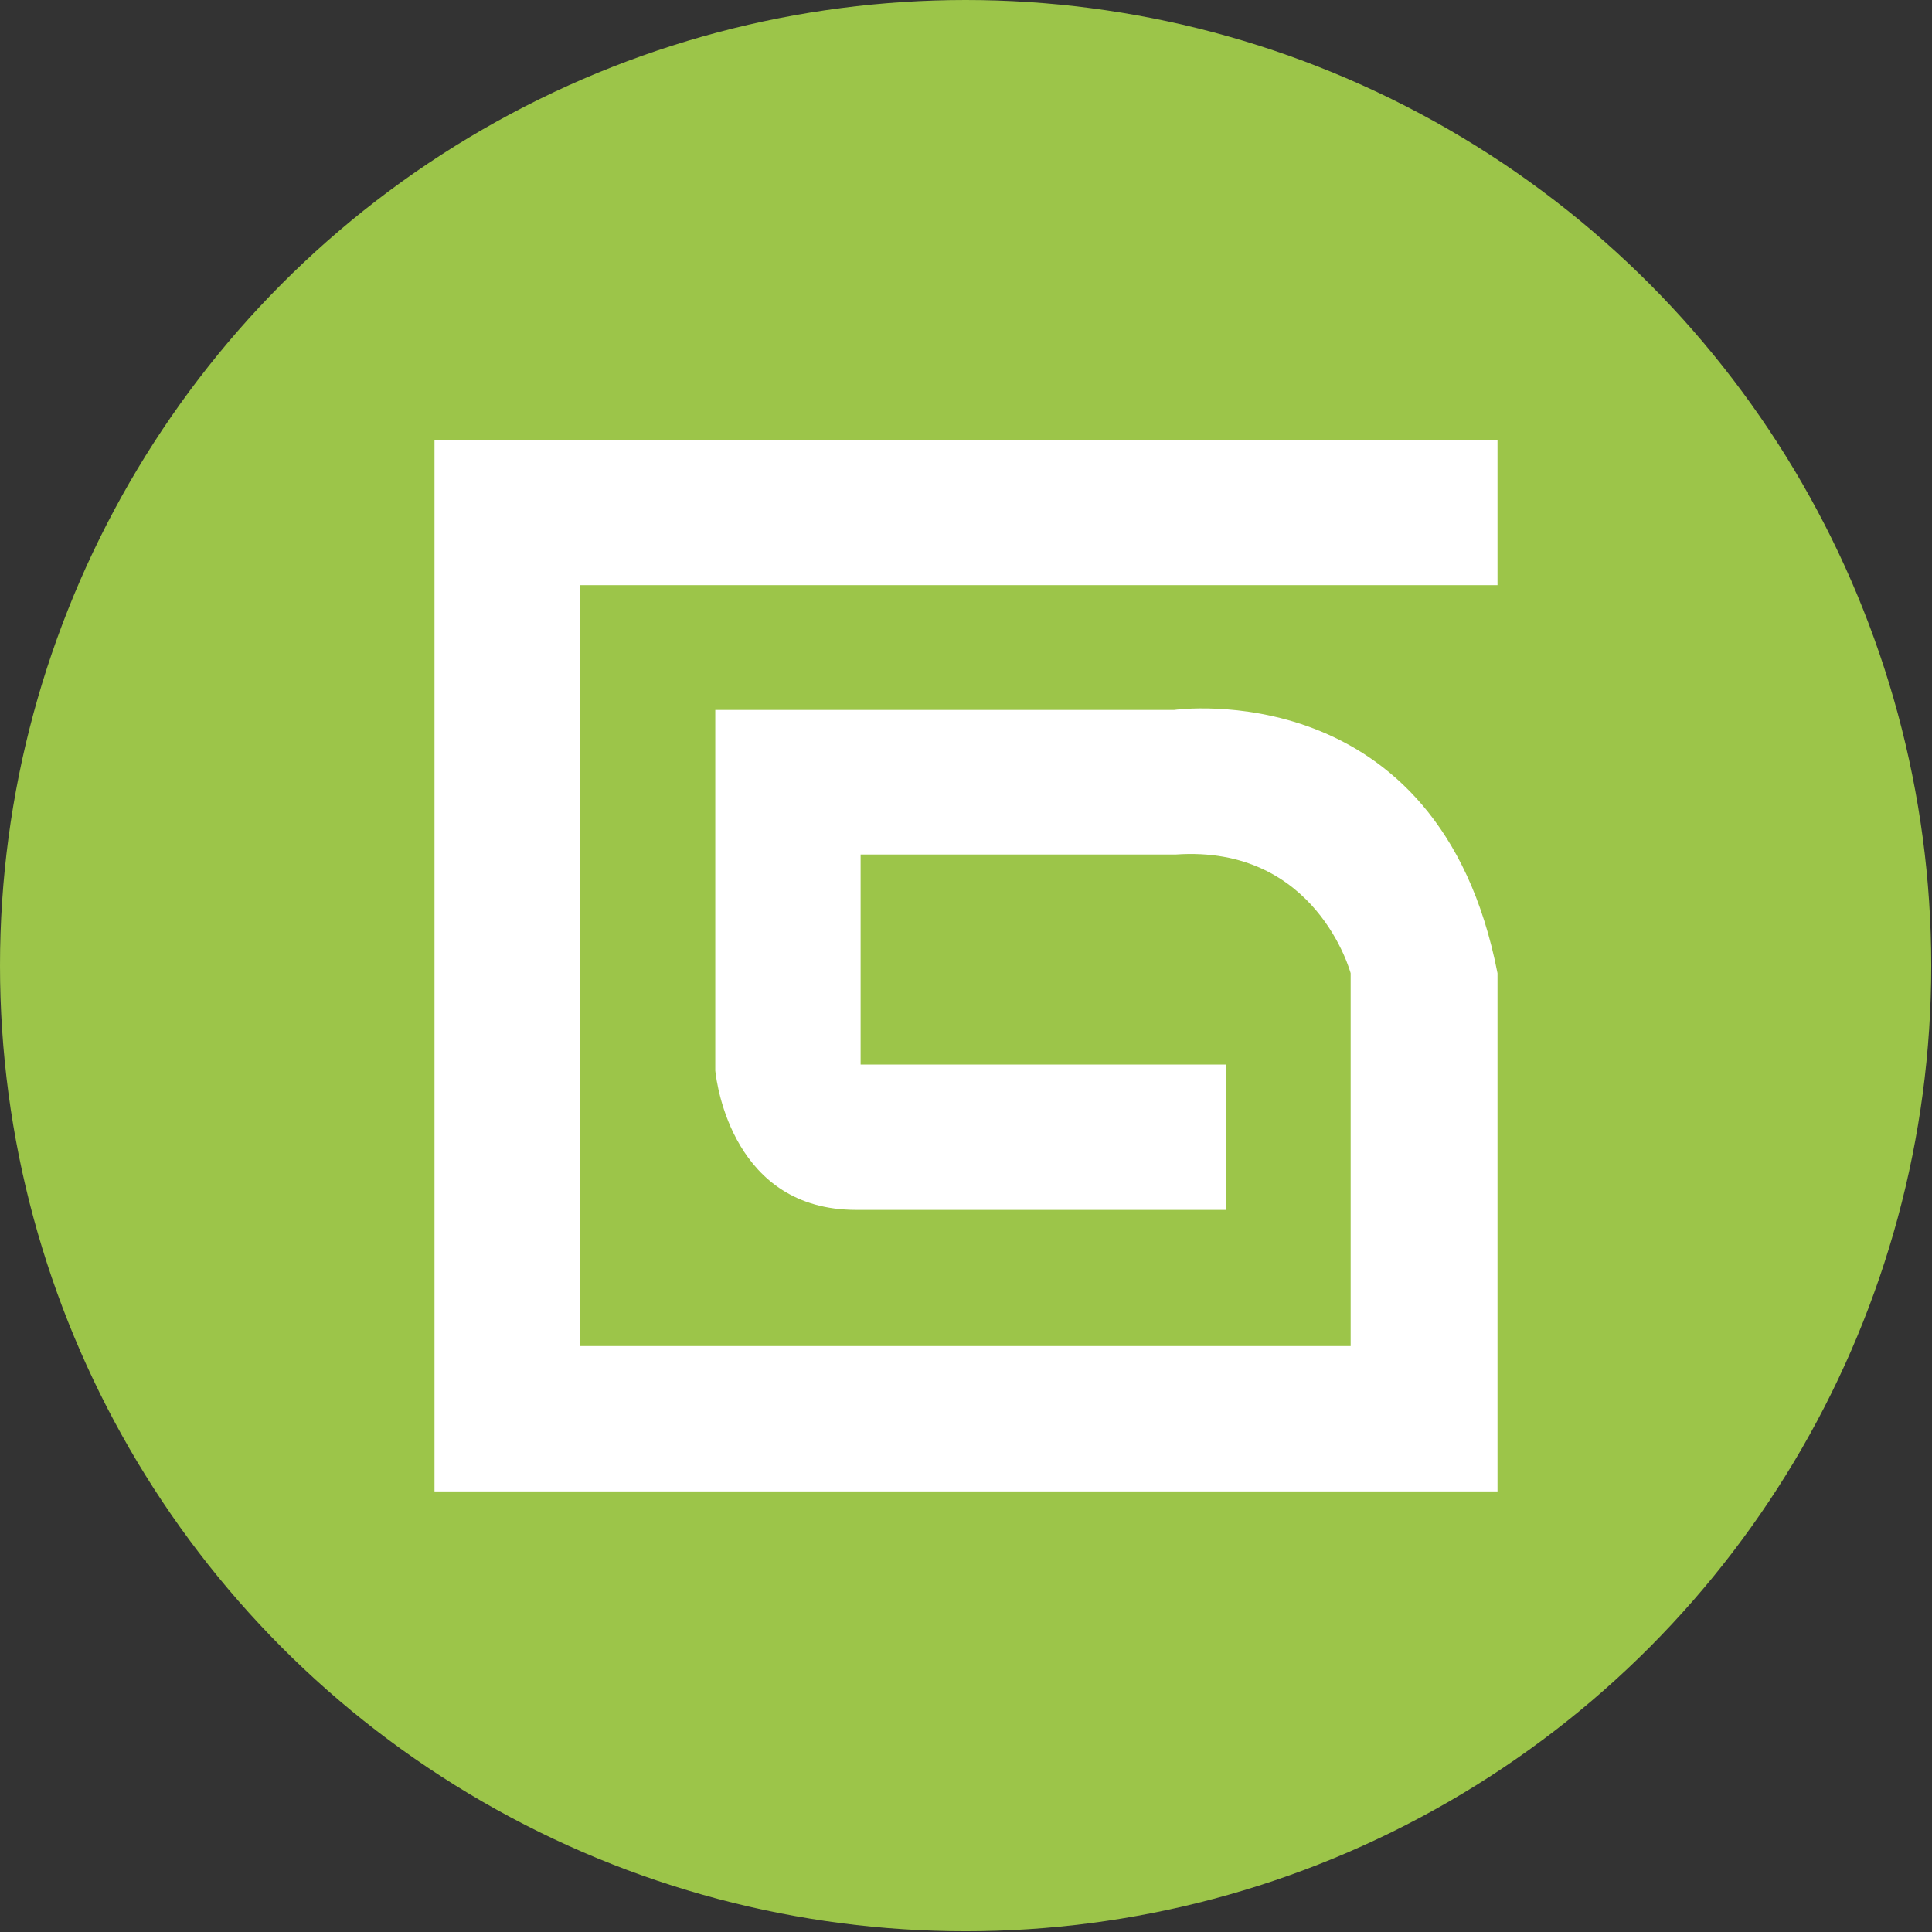
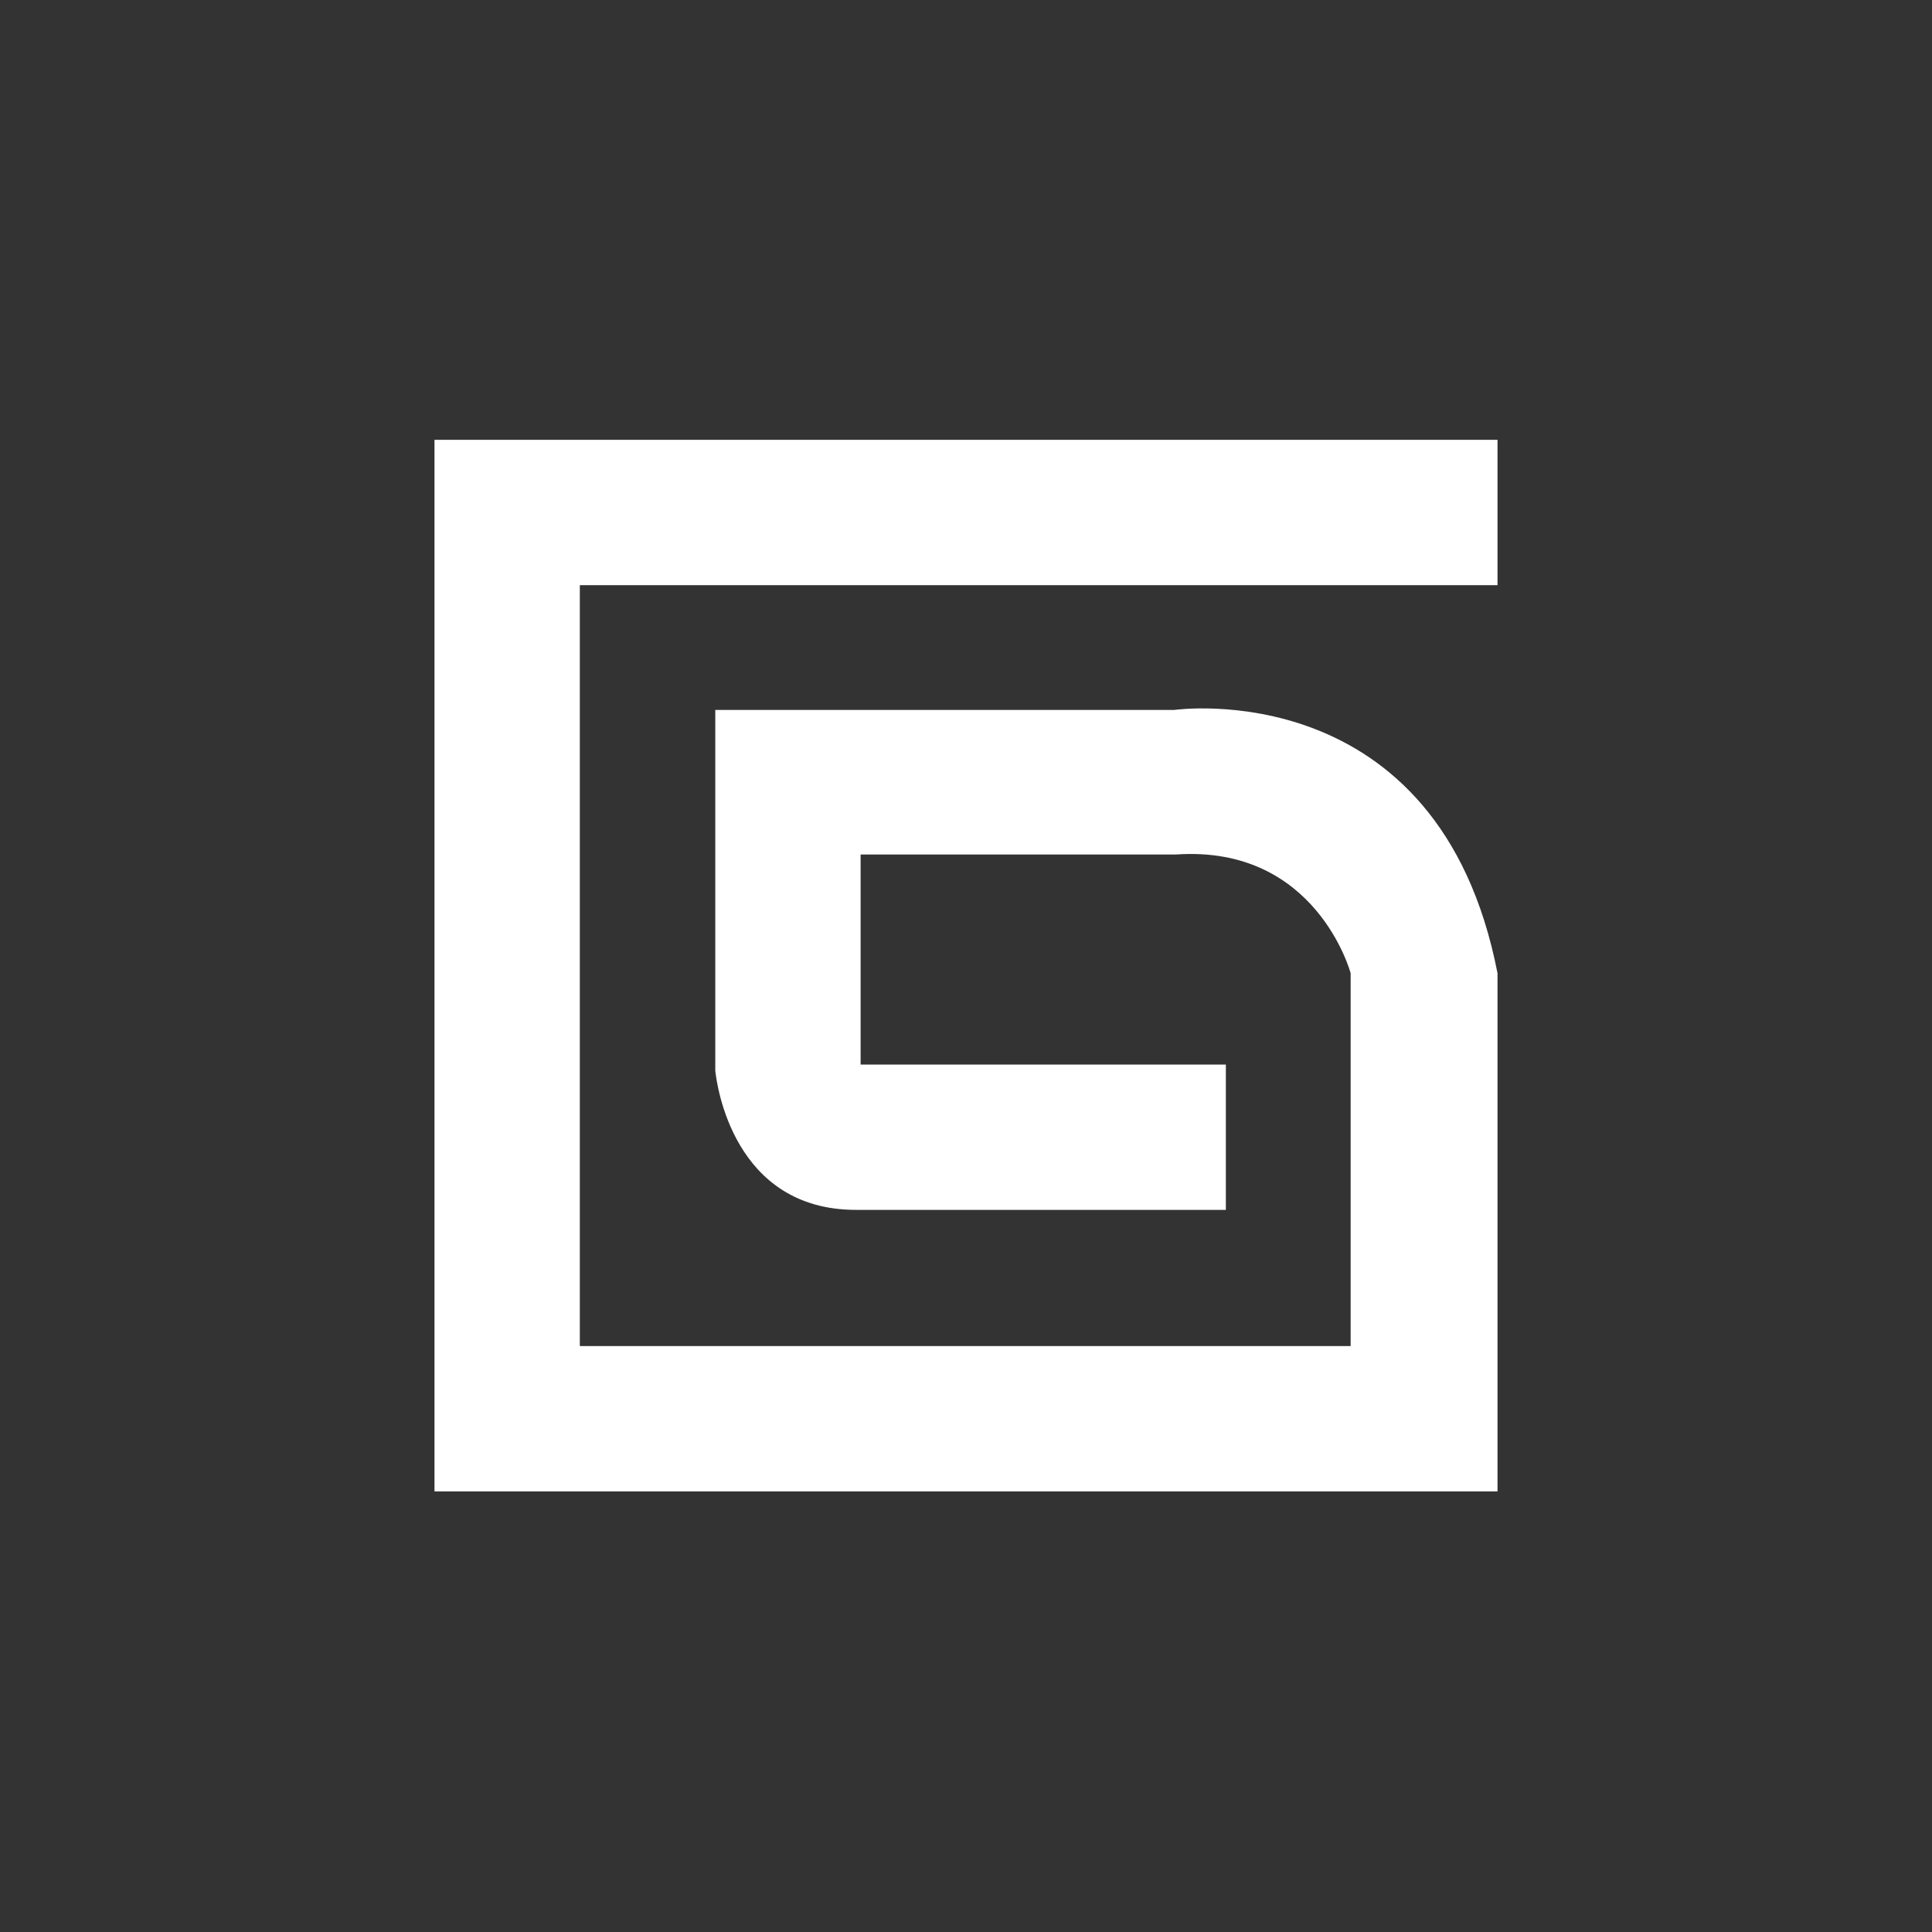
<svg xmlns="http://www.w3.org/2000/svg" id="_Слой_2" data-name="Слой 2" viewBox="0 0 25.39 25.39">
  <rect x="0" y="0" width="25.39" height="25.39" fill="#333333" stroke="none" />
  <defs>
    <style>
      .cls-1 {
        fill: #9cc549;
      }

      .cls-1, .cls-2 {
        stroke-width: 0px;
      }

      .cls-2 {
        fill: #fff;
      }
    </style>
  </defs>
  <g id="_Слой_1-2" data-name="Слой 1">
    <g>
-       <circle class="cls-1" cx="12.69" cy="12.69" r="12.69" />
      <path class="cls-2" d="m19.68,7.69v-1.91H5.71v13.82h13.97v-6.81c-.77-3.96-4.25-3.46-4.25-3.46h-6.03v4.74c.02.19.24,1.83,1.85,1.83h4.86v-1.91h-4.8v-2.76h4.14c1.85-.13,2.3,1.56,2.3,1.56v4.9H7.62V7.69h12.06Z" />
    </g>
  </g>
</svg>